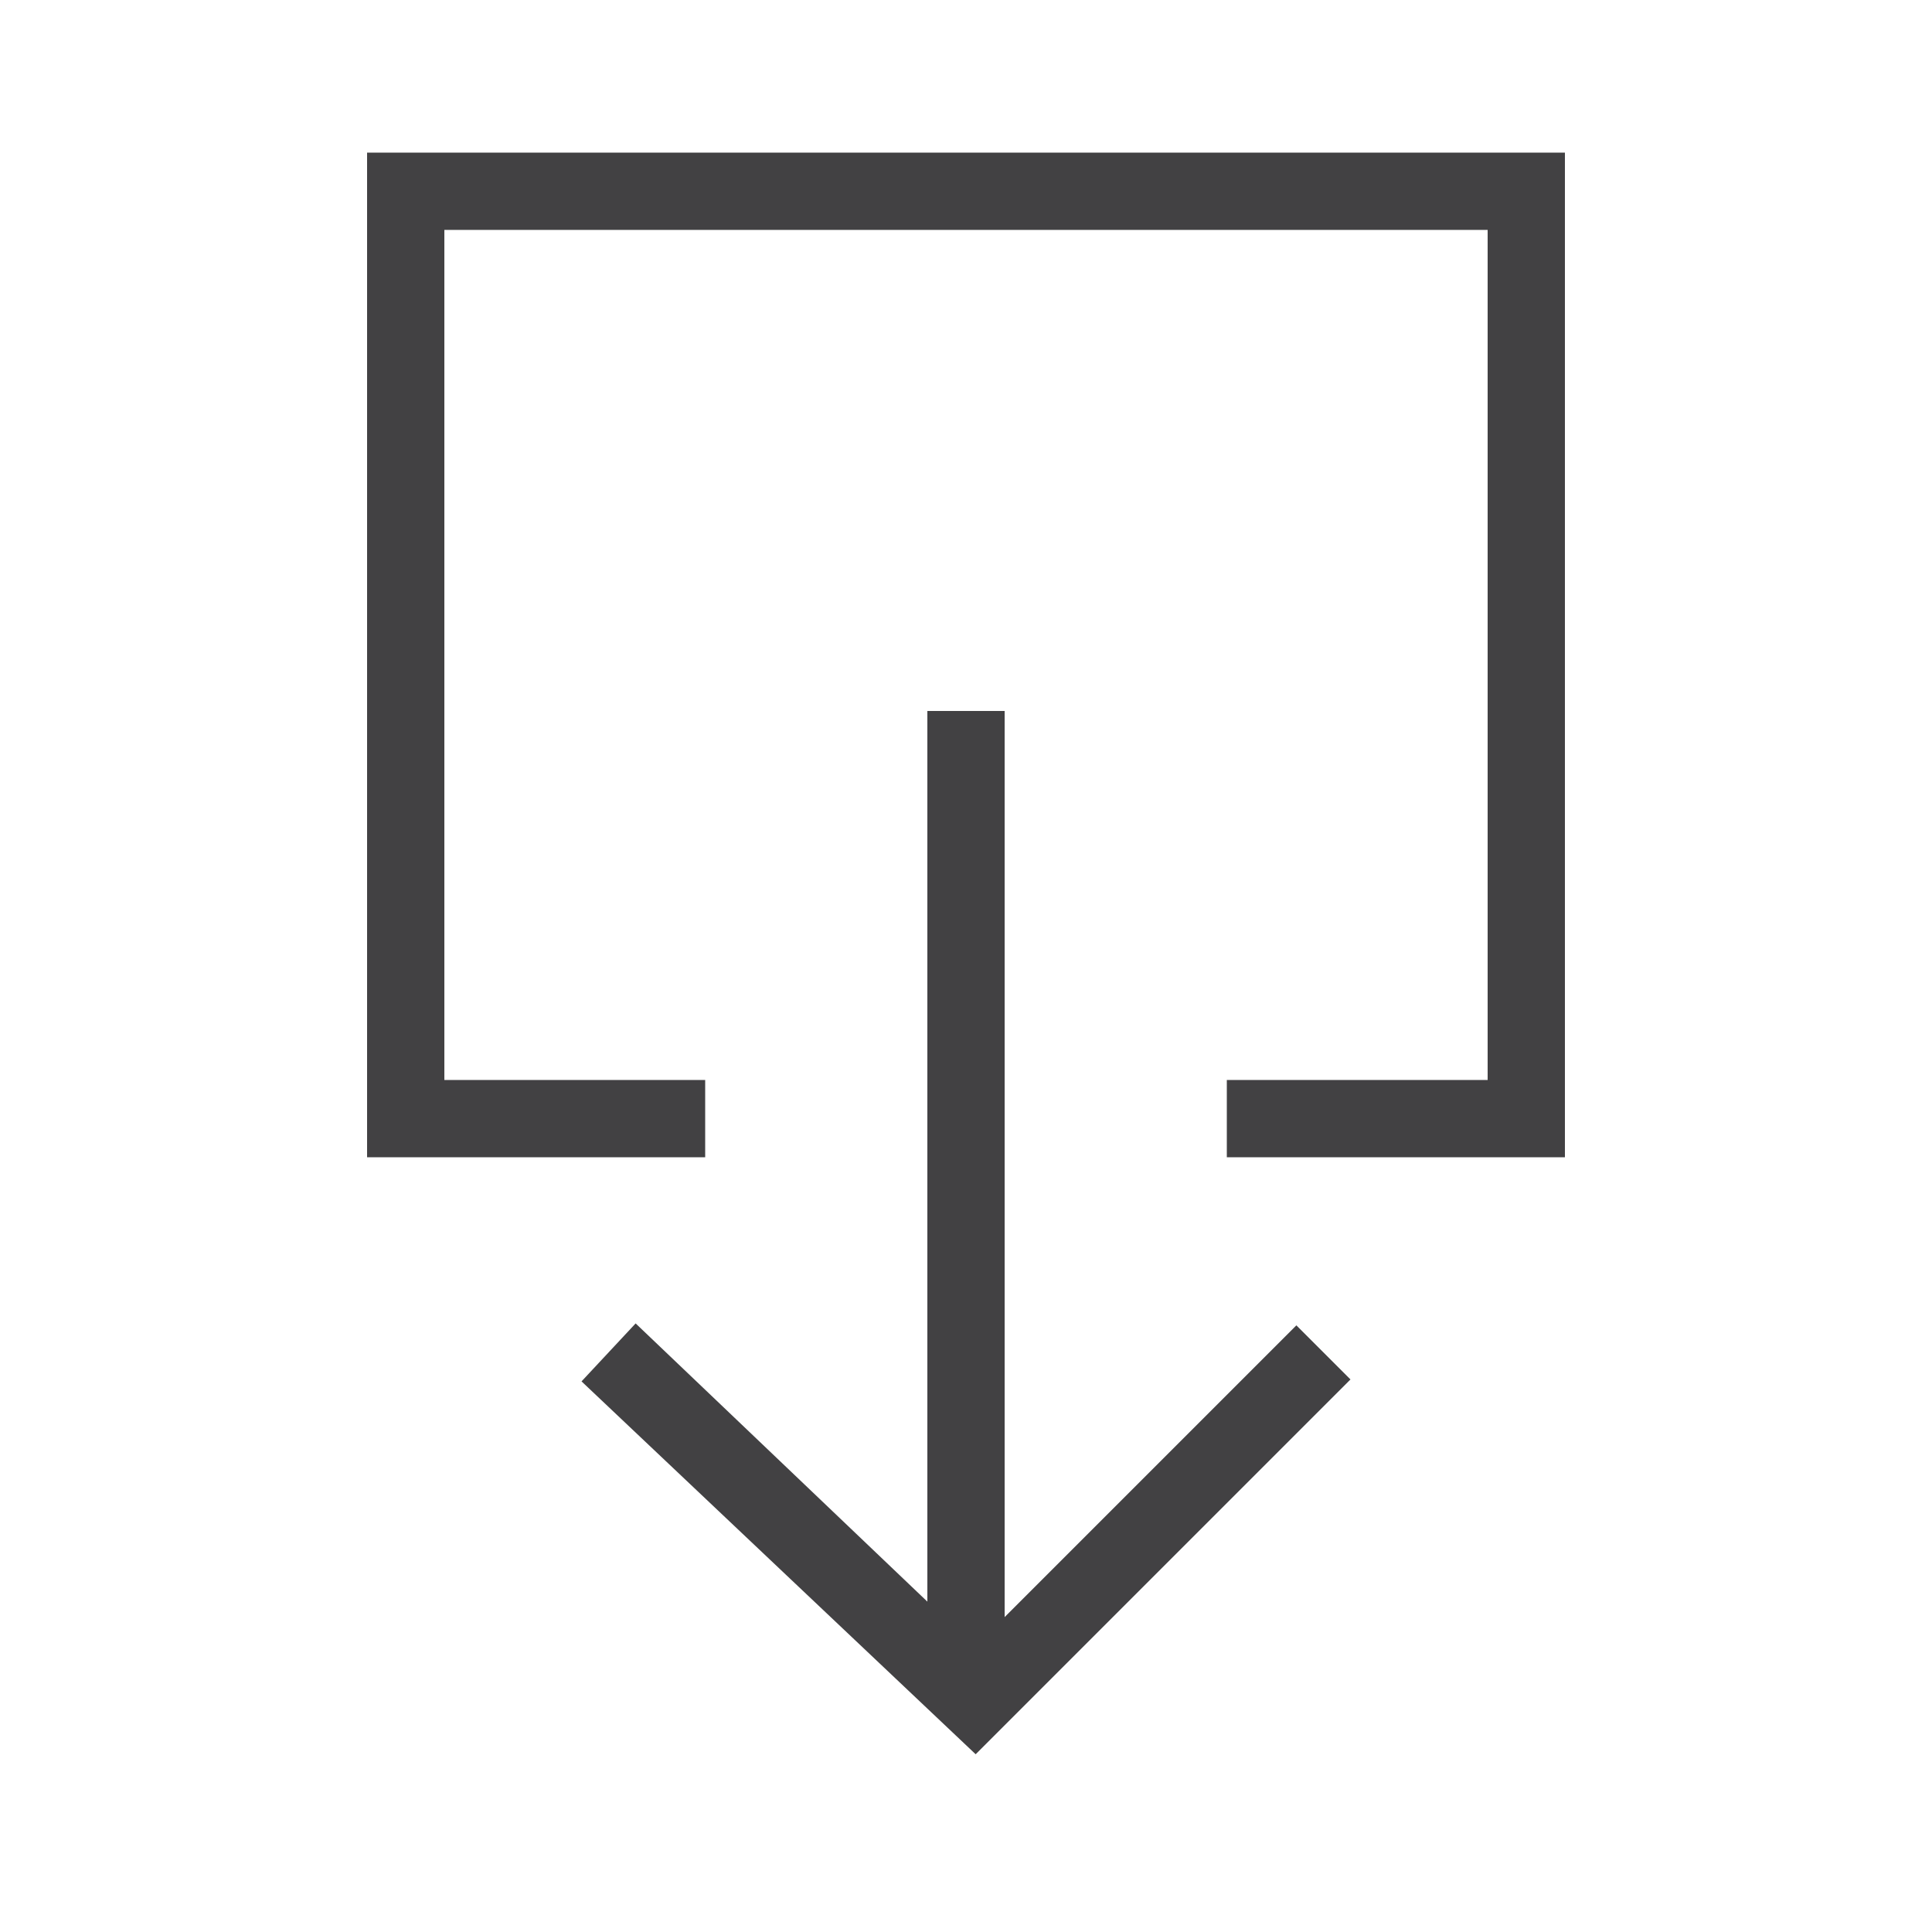
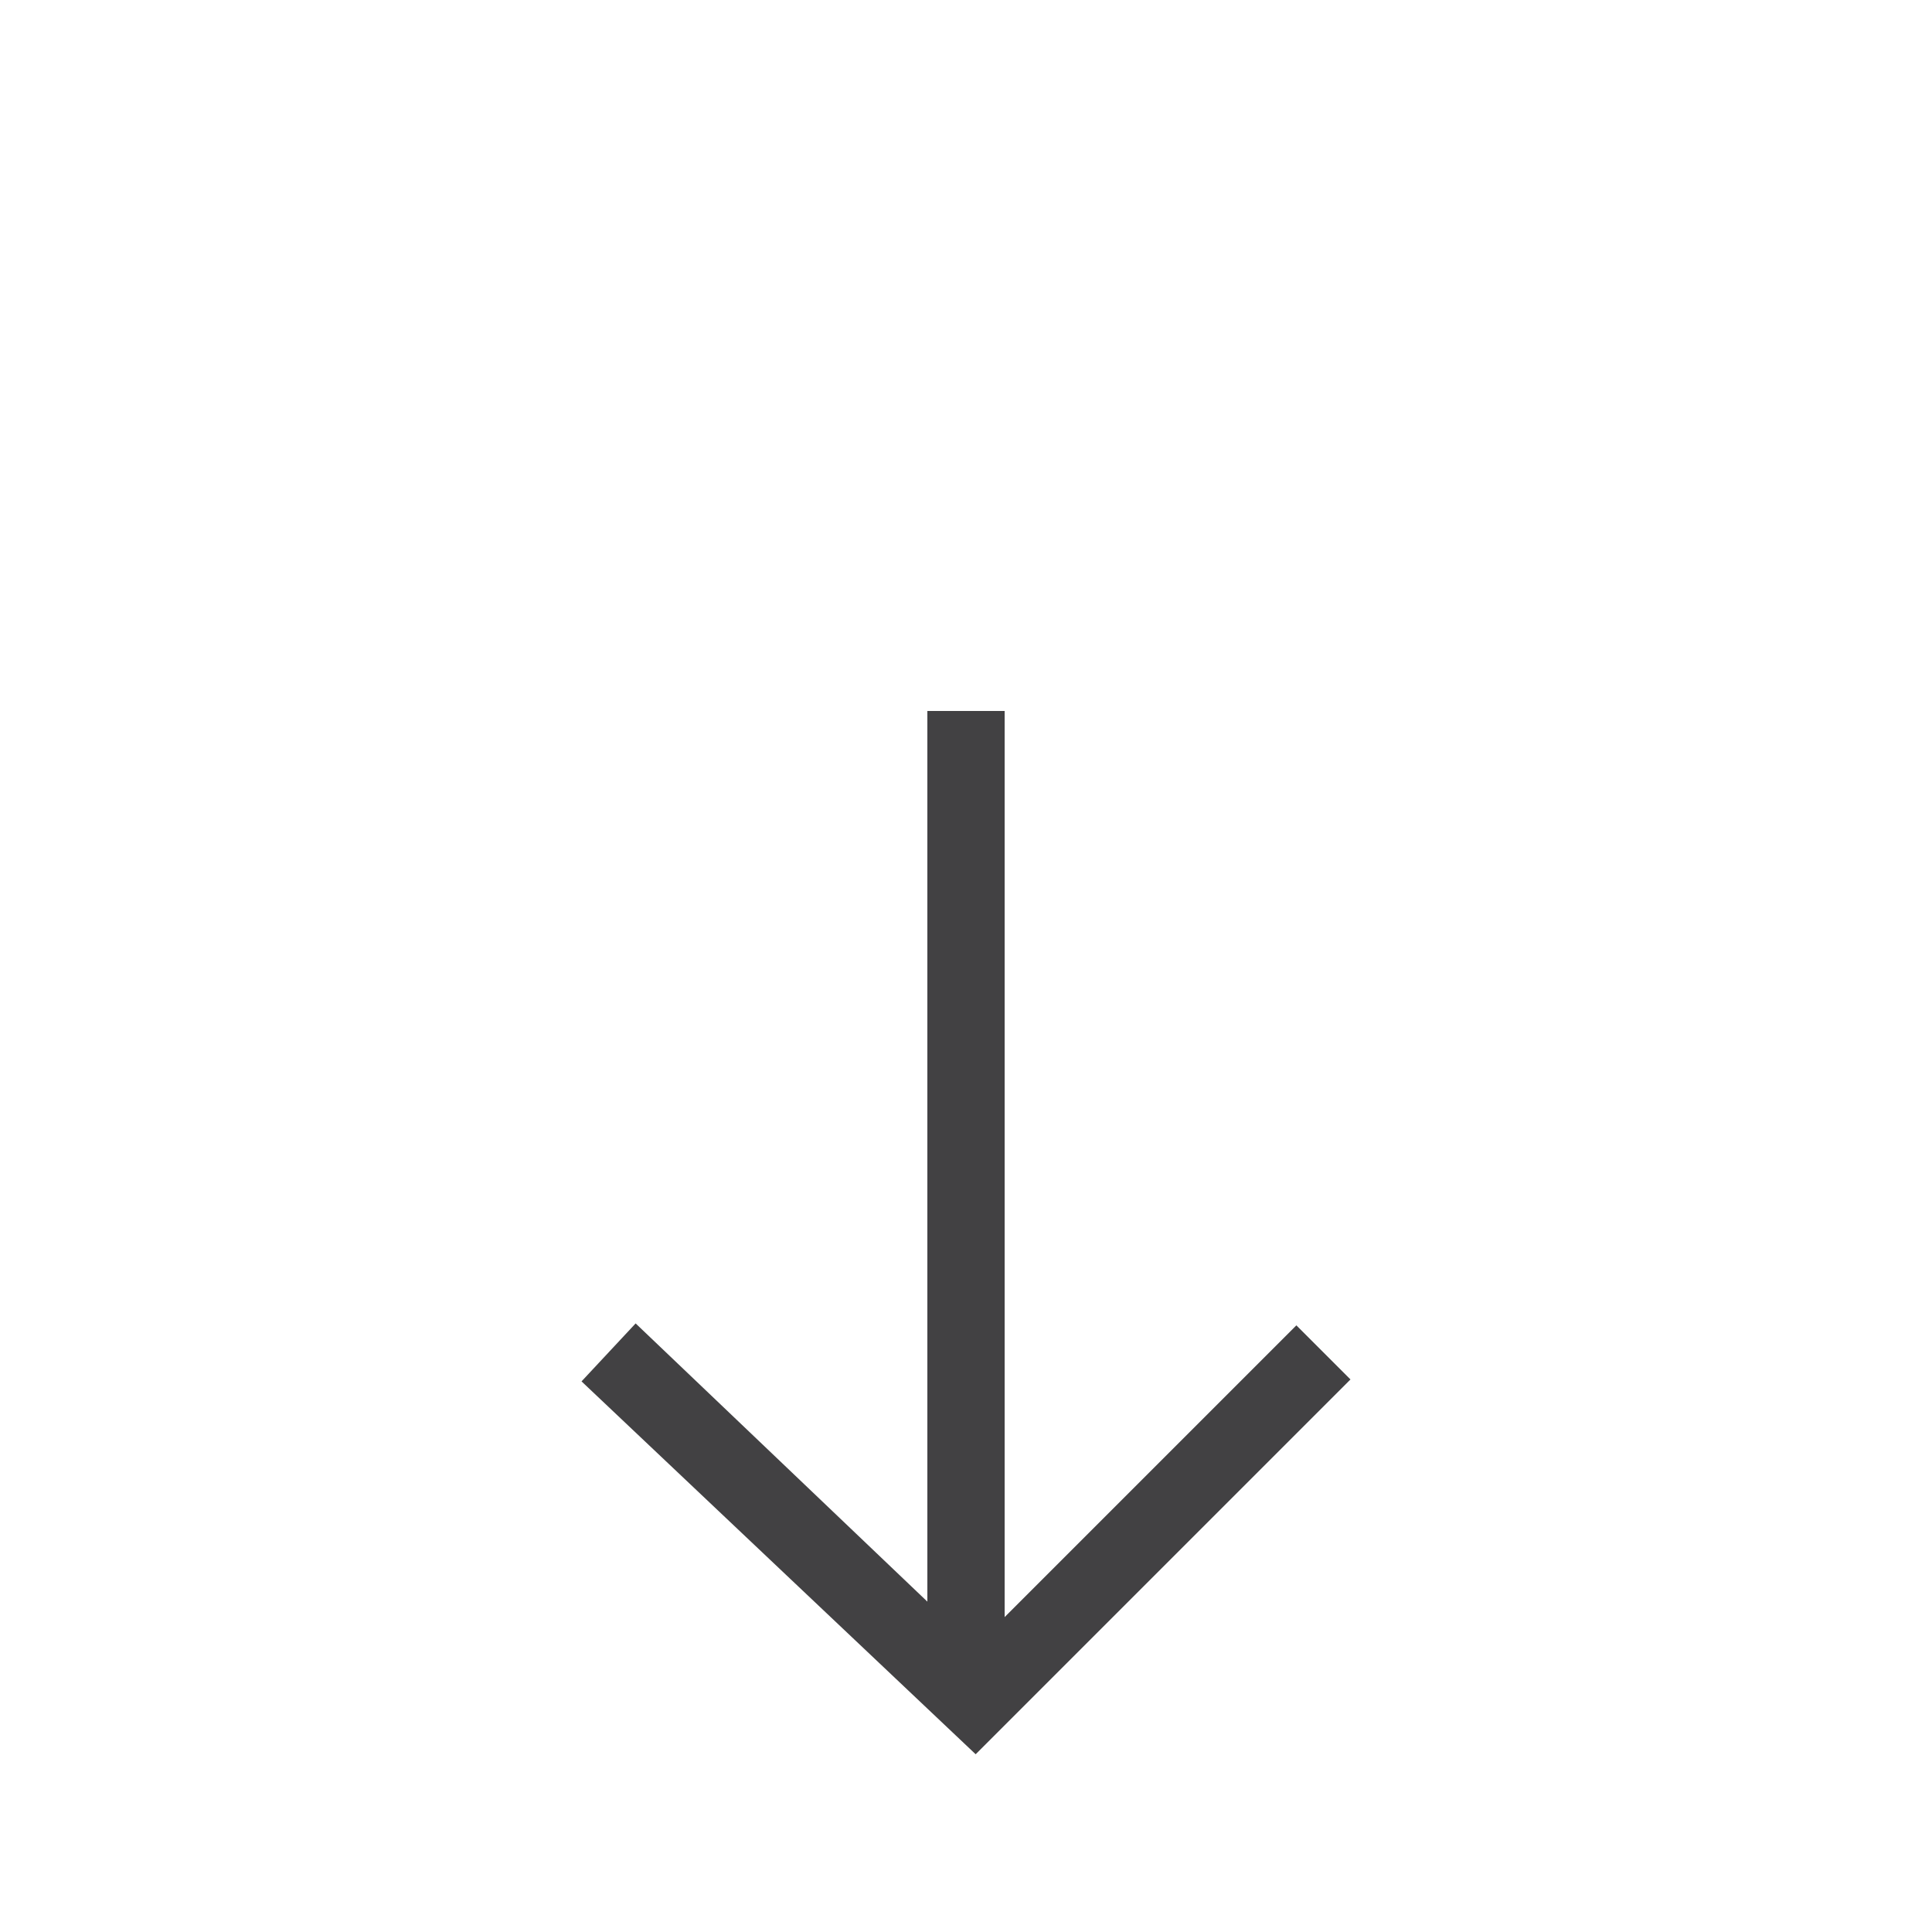
<svg xmlns="http://www.w3.org/2000/svg" height="100px" width="100px" fill="#424143" version="1.1" x="0px" y="0px" viewBox="0 0 100 100" style="enable-background:new 0 0 100 100;" xml:space="preserve">
  <g>
    <polygon points="48,36.8 48,82.9 32.9,68.5 30.1,71.5 50.5,90.8 69.9,71.4 67.1,68.6 52,83.7 52,36.8  " />
-     <polygon points="81,7.9 19,7.9 19,59.9 36.5,59.9 36.5,55.9 23,55.9 23,11.9 77,11.9 77,55.9 63.5,55.9 63.5,59.9 81,59.9  " />
  </g>
</svg>